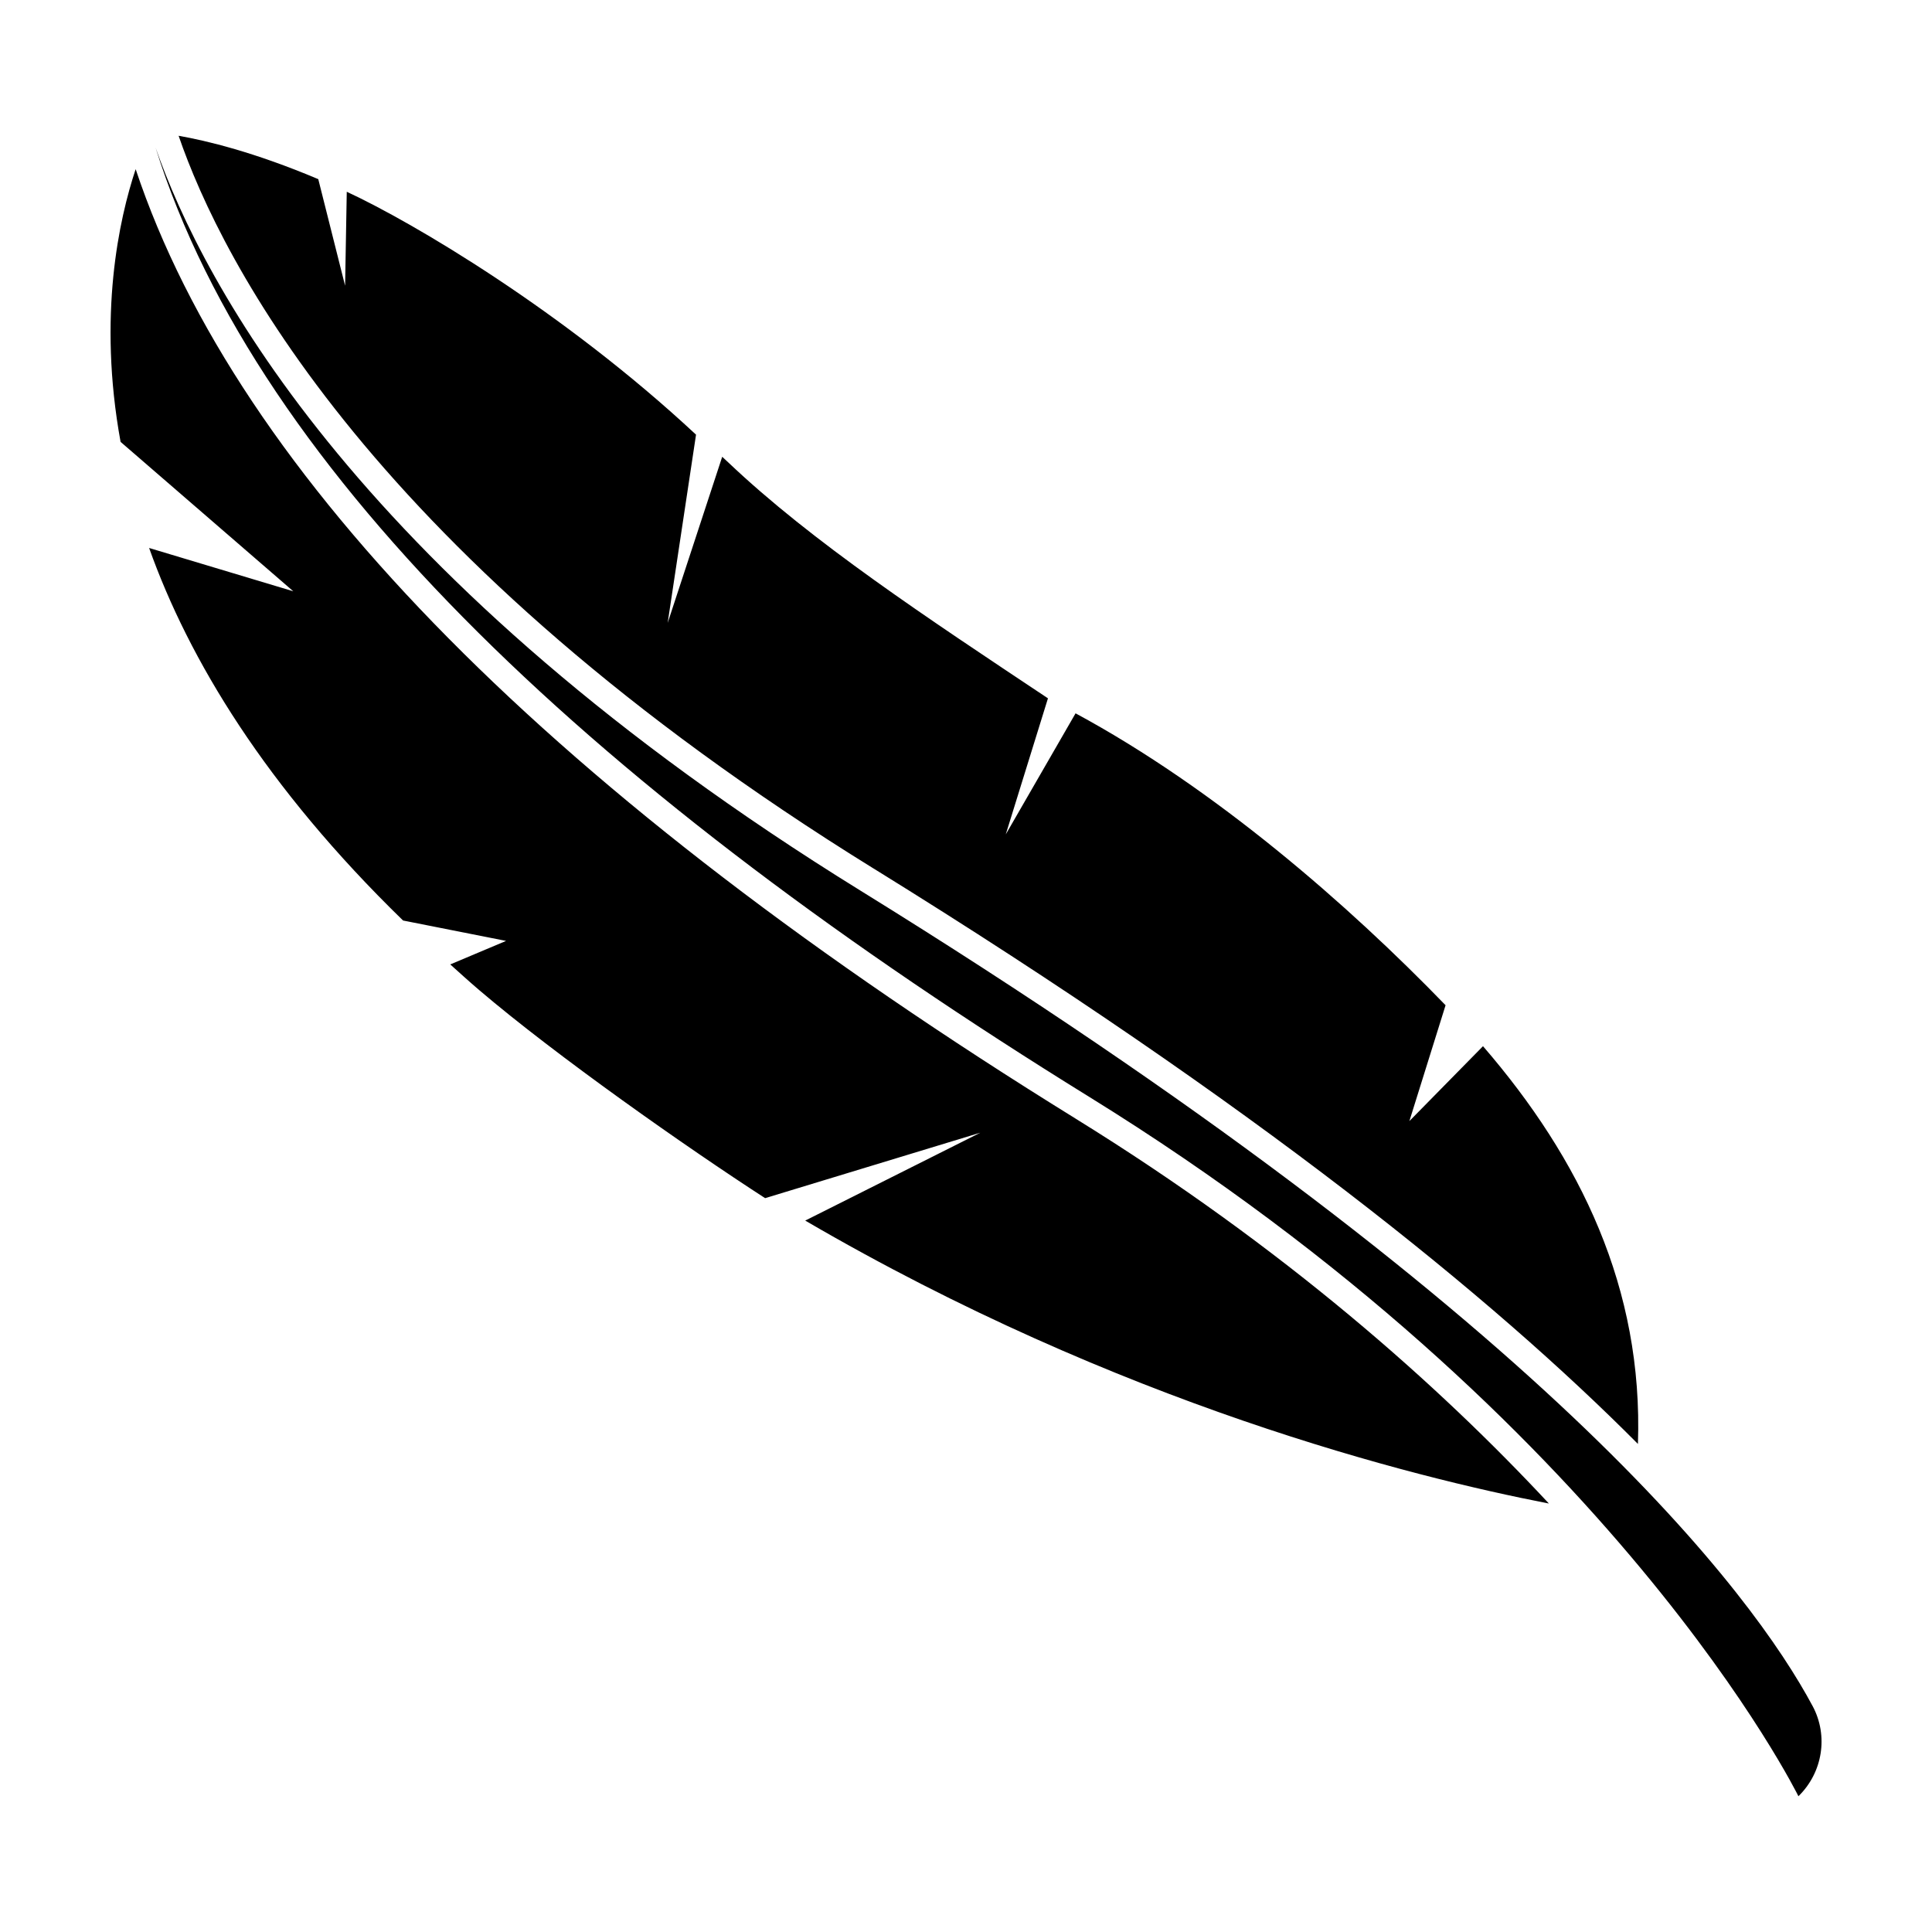
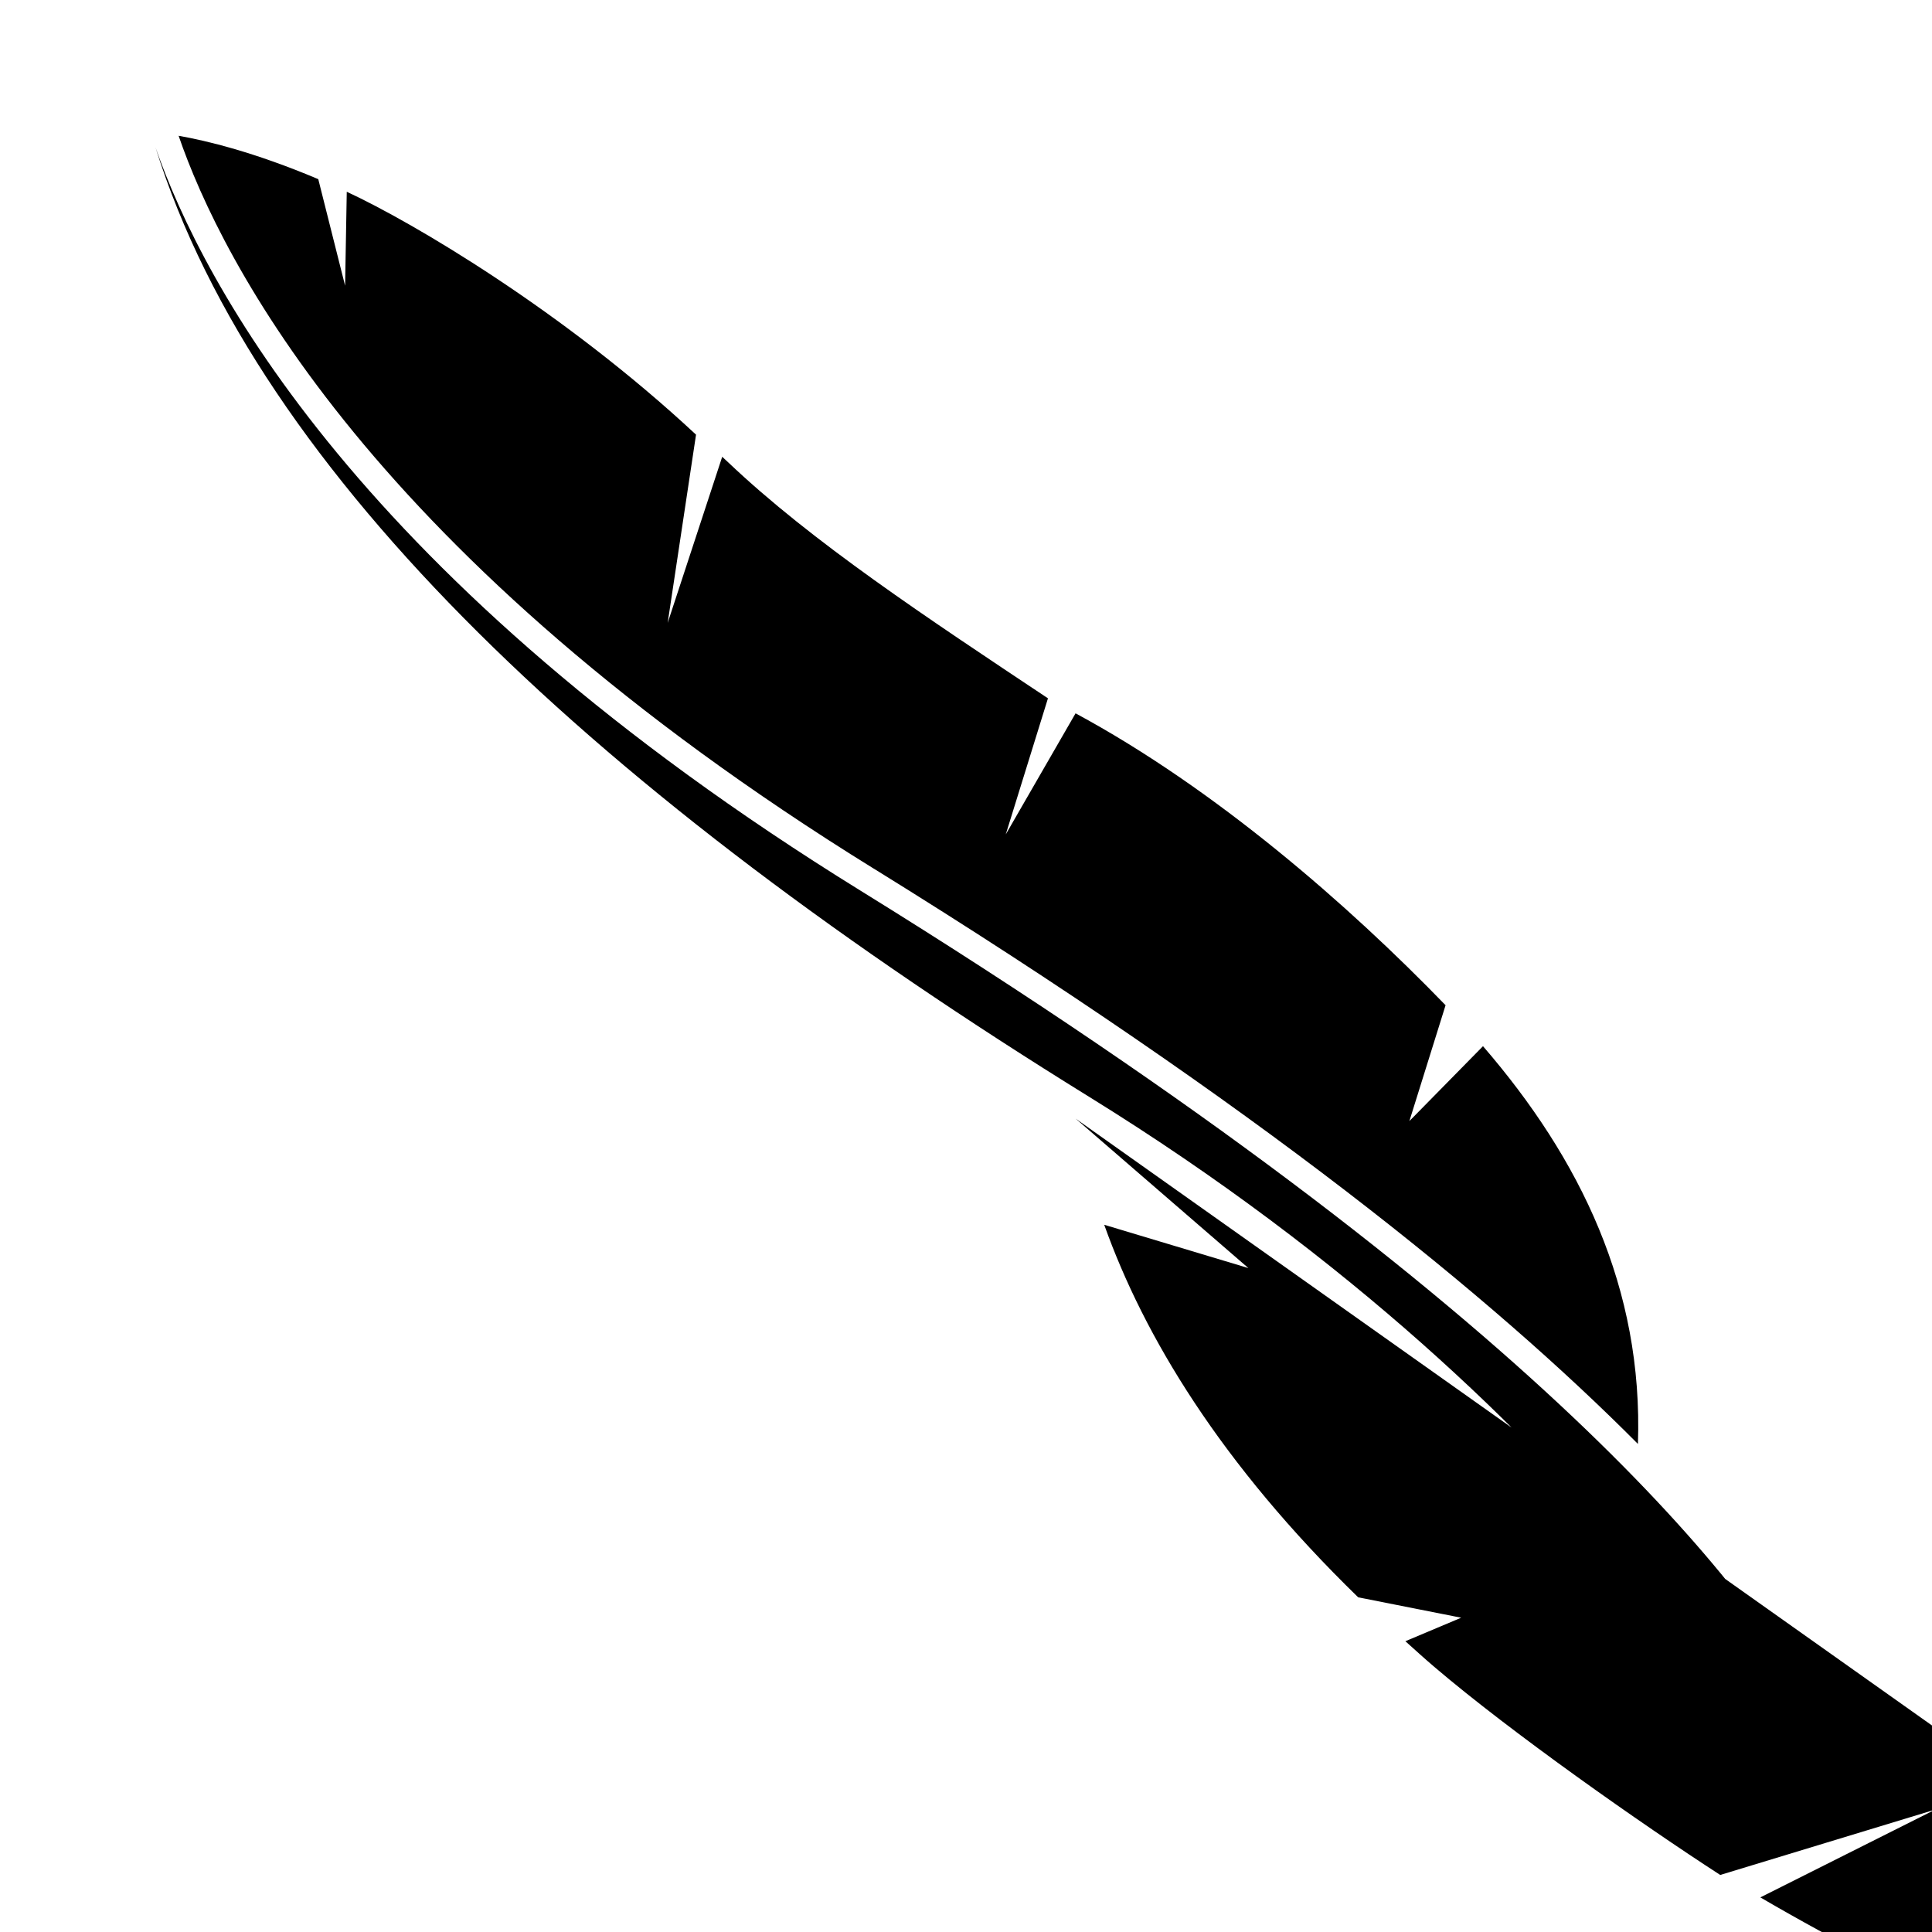
<svg xmlns="http://www.w3.org/2000/svg" fill="#000000" width="800px" height="800px" version="1.1" viewBox="144 144 512 512">
-   <path d="m429.07 440.46c-138.3-85.52-221.93-170.12-249.12-251.63-4.375 13.16-10.098 38.793-3.996 72.27l45.766 39.594-38.207-11.477c10.543 29.562 30.848 63.254 67.301 98.727l27.301 5.406-14.793 6.231c2.539 2.277 5.008 4.539 7.688 6.816 20.453 17.441 55 41.695 75.754 55.125l57.02-17.34-46.391 23.285c83.129 48.496 160.7 67.945 197.08 74.98-29.148-31.297-70.09-67.793-125.4-101.98zm-53.531-66.281c101.75 62.938 164.2 113.91 202.53 152.48 1.422-41.258-15.262-75.535-41.059-105.41l-19.512 19.852 9.594-30.703c-25.719-26.574-61.012-57.383-98.055-77.359l-18.5 32.086 11.184-36.062c-31.973-21.289-62.582-41.469-84.781-62.574-0.52-0.492-1.023-0.945-1.547-1.438l-14.453 44.027 7.516-49.887c-35.051-32.672-75.082-56.285-92.559-64.371l-0.441 24.895-7.109-28.238c-16.949-7.164-29.598-10.191-37.012-11.492 11.34 33.008 51.023 111.82 184.2 194.2zm248.82 221.94c-15.734-29.383-70.223-103.47-252.4-216.14-132.96-82.238-174.2-160.97-186.74-196.88 27.23 87.129 118.28 171.72 247.43 251.58 139.2 86.07 187.95 185.34 187.95 185.34 6.426-6.258 7.996-15.984 3.766-23.895z" />
+   <path d="m429.07 440.46l45.766 39.594-38.207-11.477c10.543 29.562 30.848 63.254 67.301 98.727l27.301 5.406-14.793 6.231c2.539 2.277 5.008 4.539 7.688 6.816 20.453 17.441 55 41.695 75.754 55.125l57.02-17.34-46.391 23.285c83.129 48.496 160.7 67.945 197.08 74.98-29.148-31.297-70.09-67.793-125.4-101.98zm-53.531-66.281c101.75 62.938 164.2 113.91 202.53 152.48 1.422-41.258-15.262-75.535-41.059-105.41l-19.512 19.852 9.594-30.703c-25.719-26.574-61.012-57.383-98.055-77.359l-18.5 32.086 11.184-36.062c-31.973-21.289-62.582-41.469-84.781-62.574-0.52-0.492-1.023-0.945-1.547-1.438l-14.453 44.027 7.516-49.887c-35.051-32.672-75.082-56.285-92.559-64.371l-0.441 24.895-7.109-28.238c-16.949-7.164-29.598-10.191-37.012-11.492 11.34 33.008 51.023 111.82 184.2 194.2zm248.82 221.94c-15.734-29.383-70.223-103.47-252.4-216.14-132.96-82.238-174.2-160.97-186.74-196.88 27.23 87.129 118.28 171.72 247.43 251.58 139.2 86.07 187.95 185.34 187.95 185.34 6.426-6.258 7.996-15.984 3.766-23.895z" />
</svg>